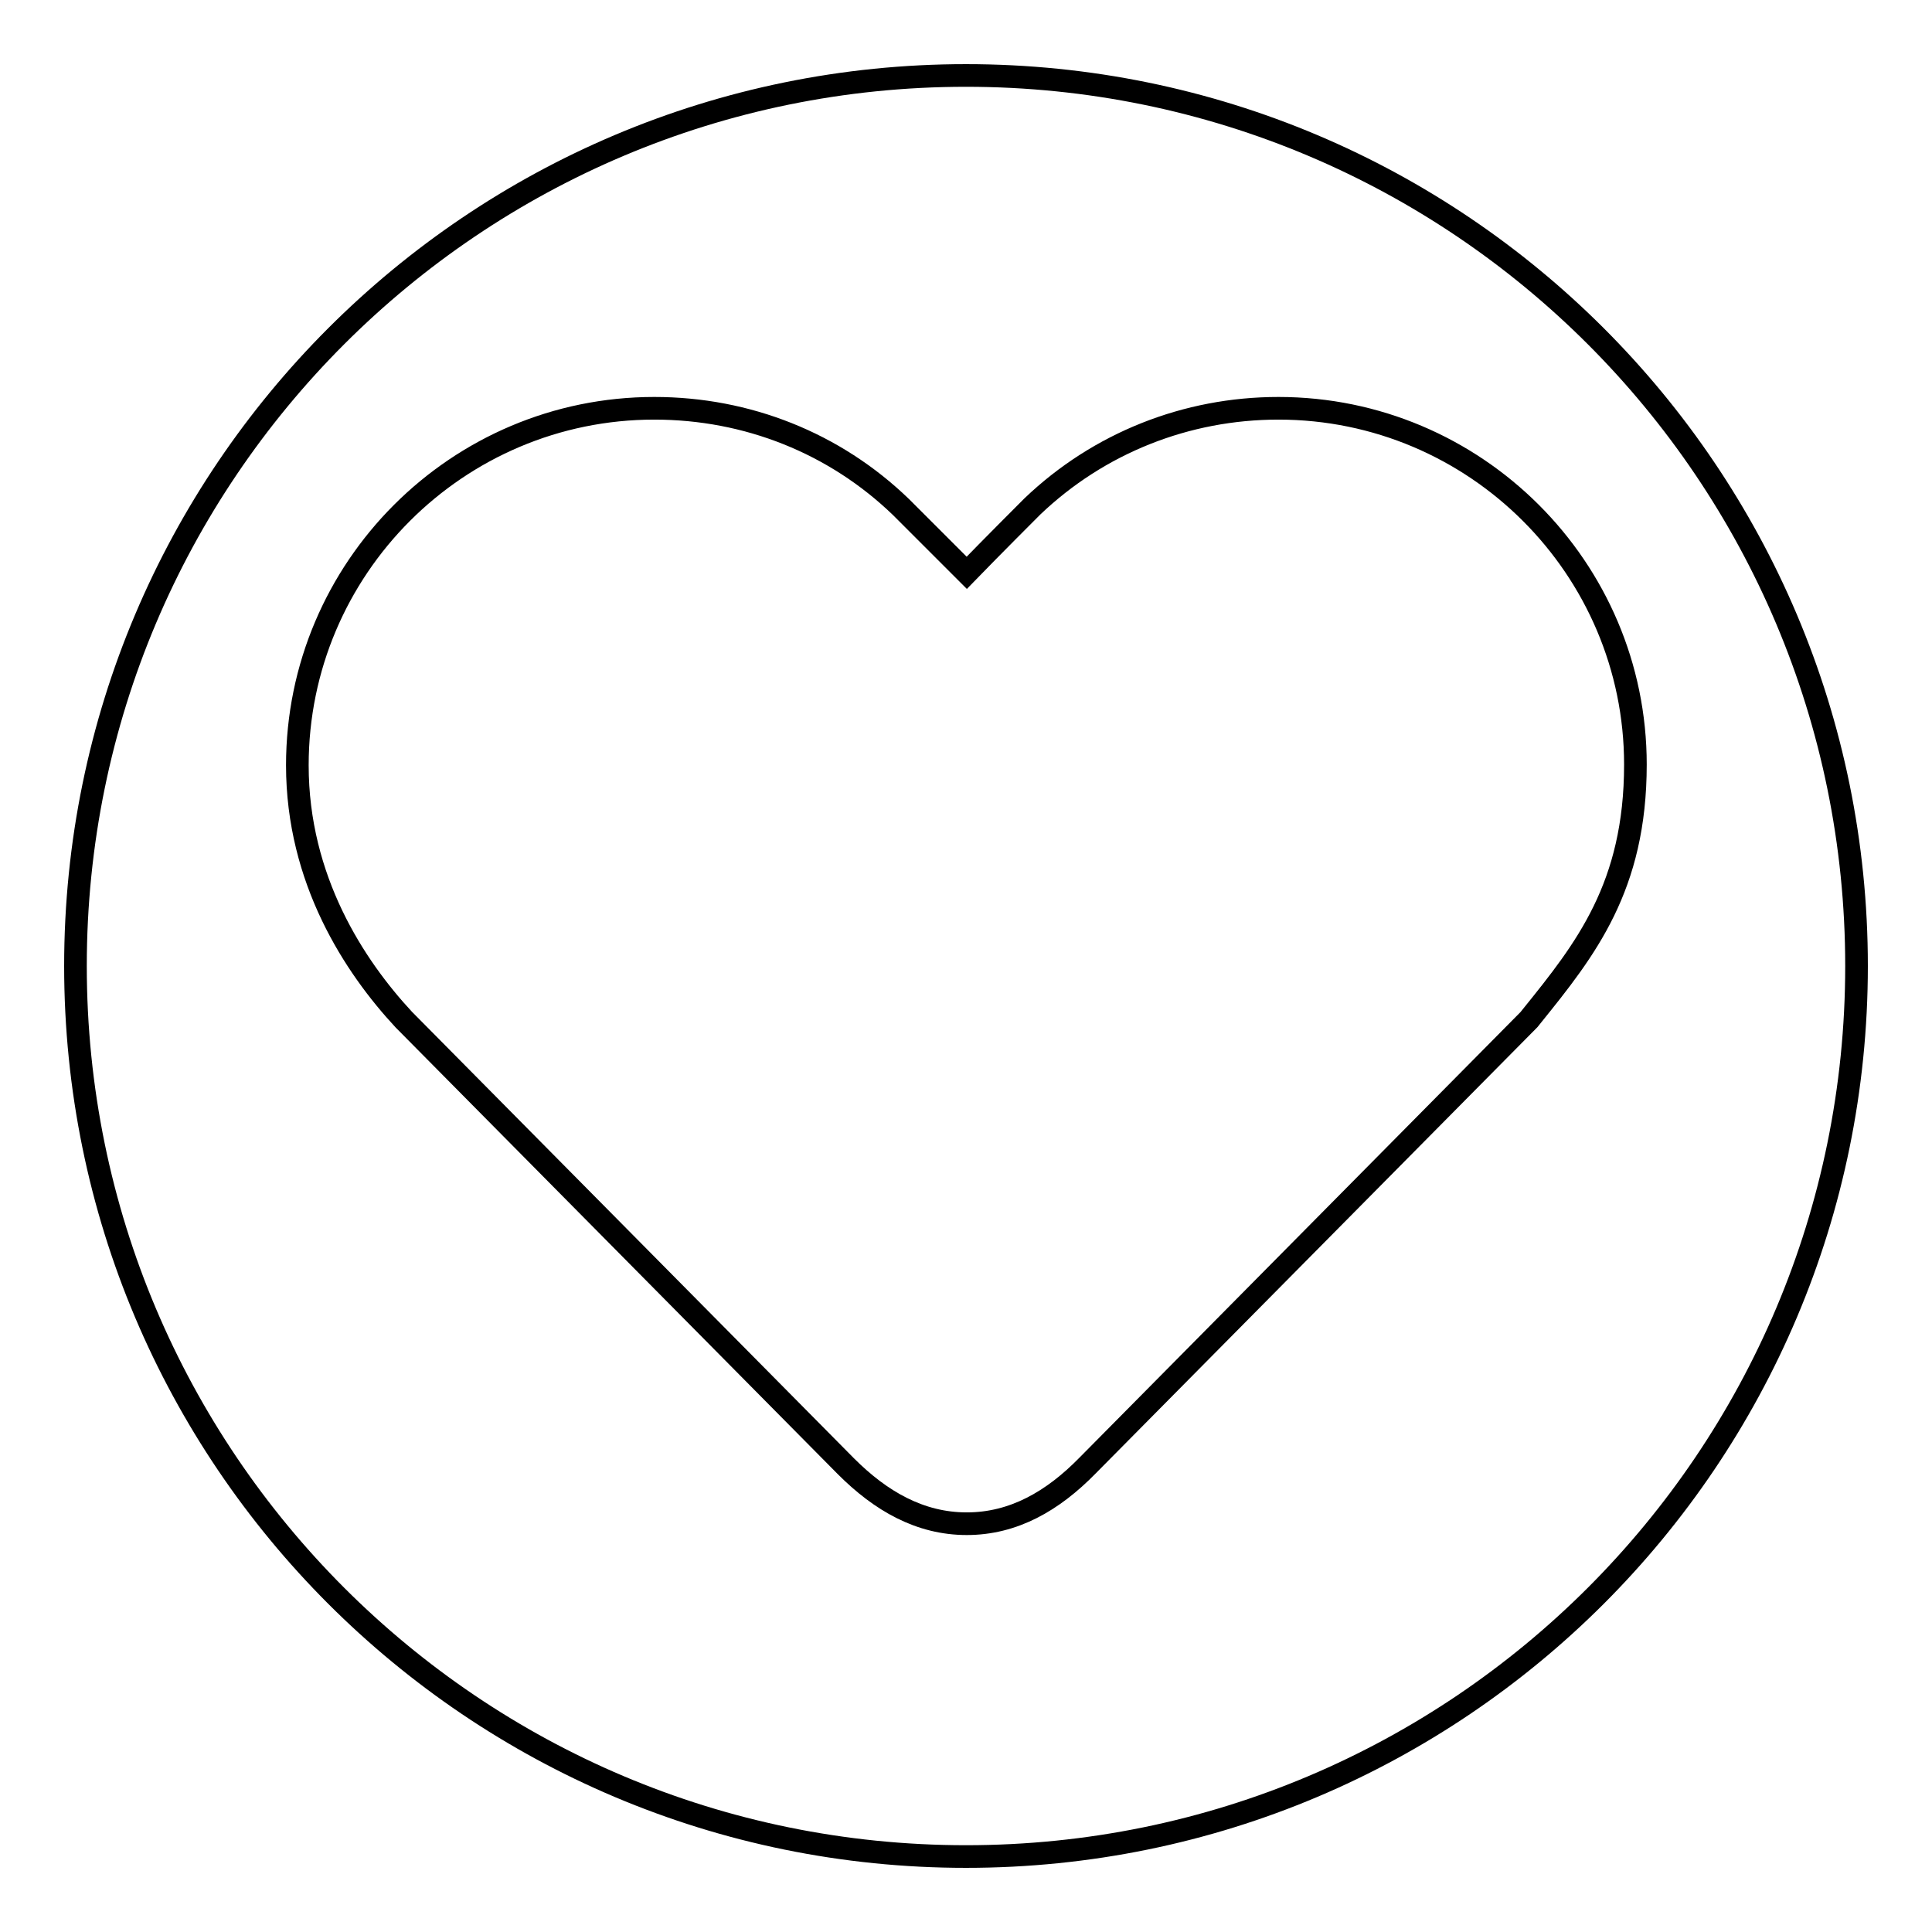
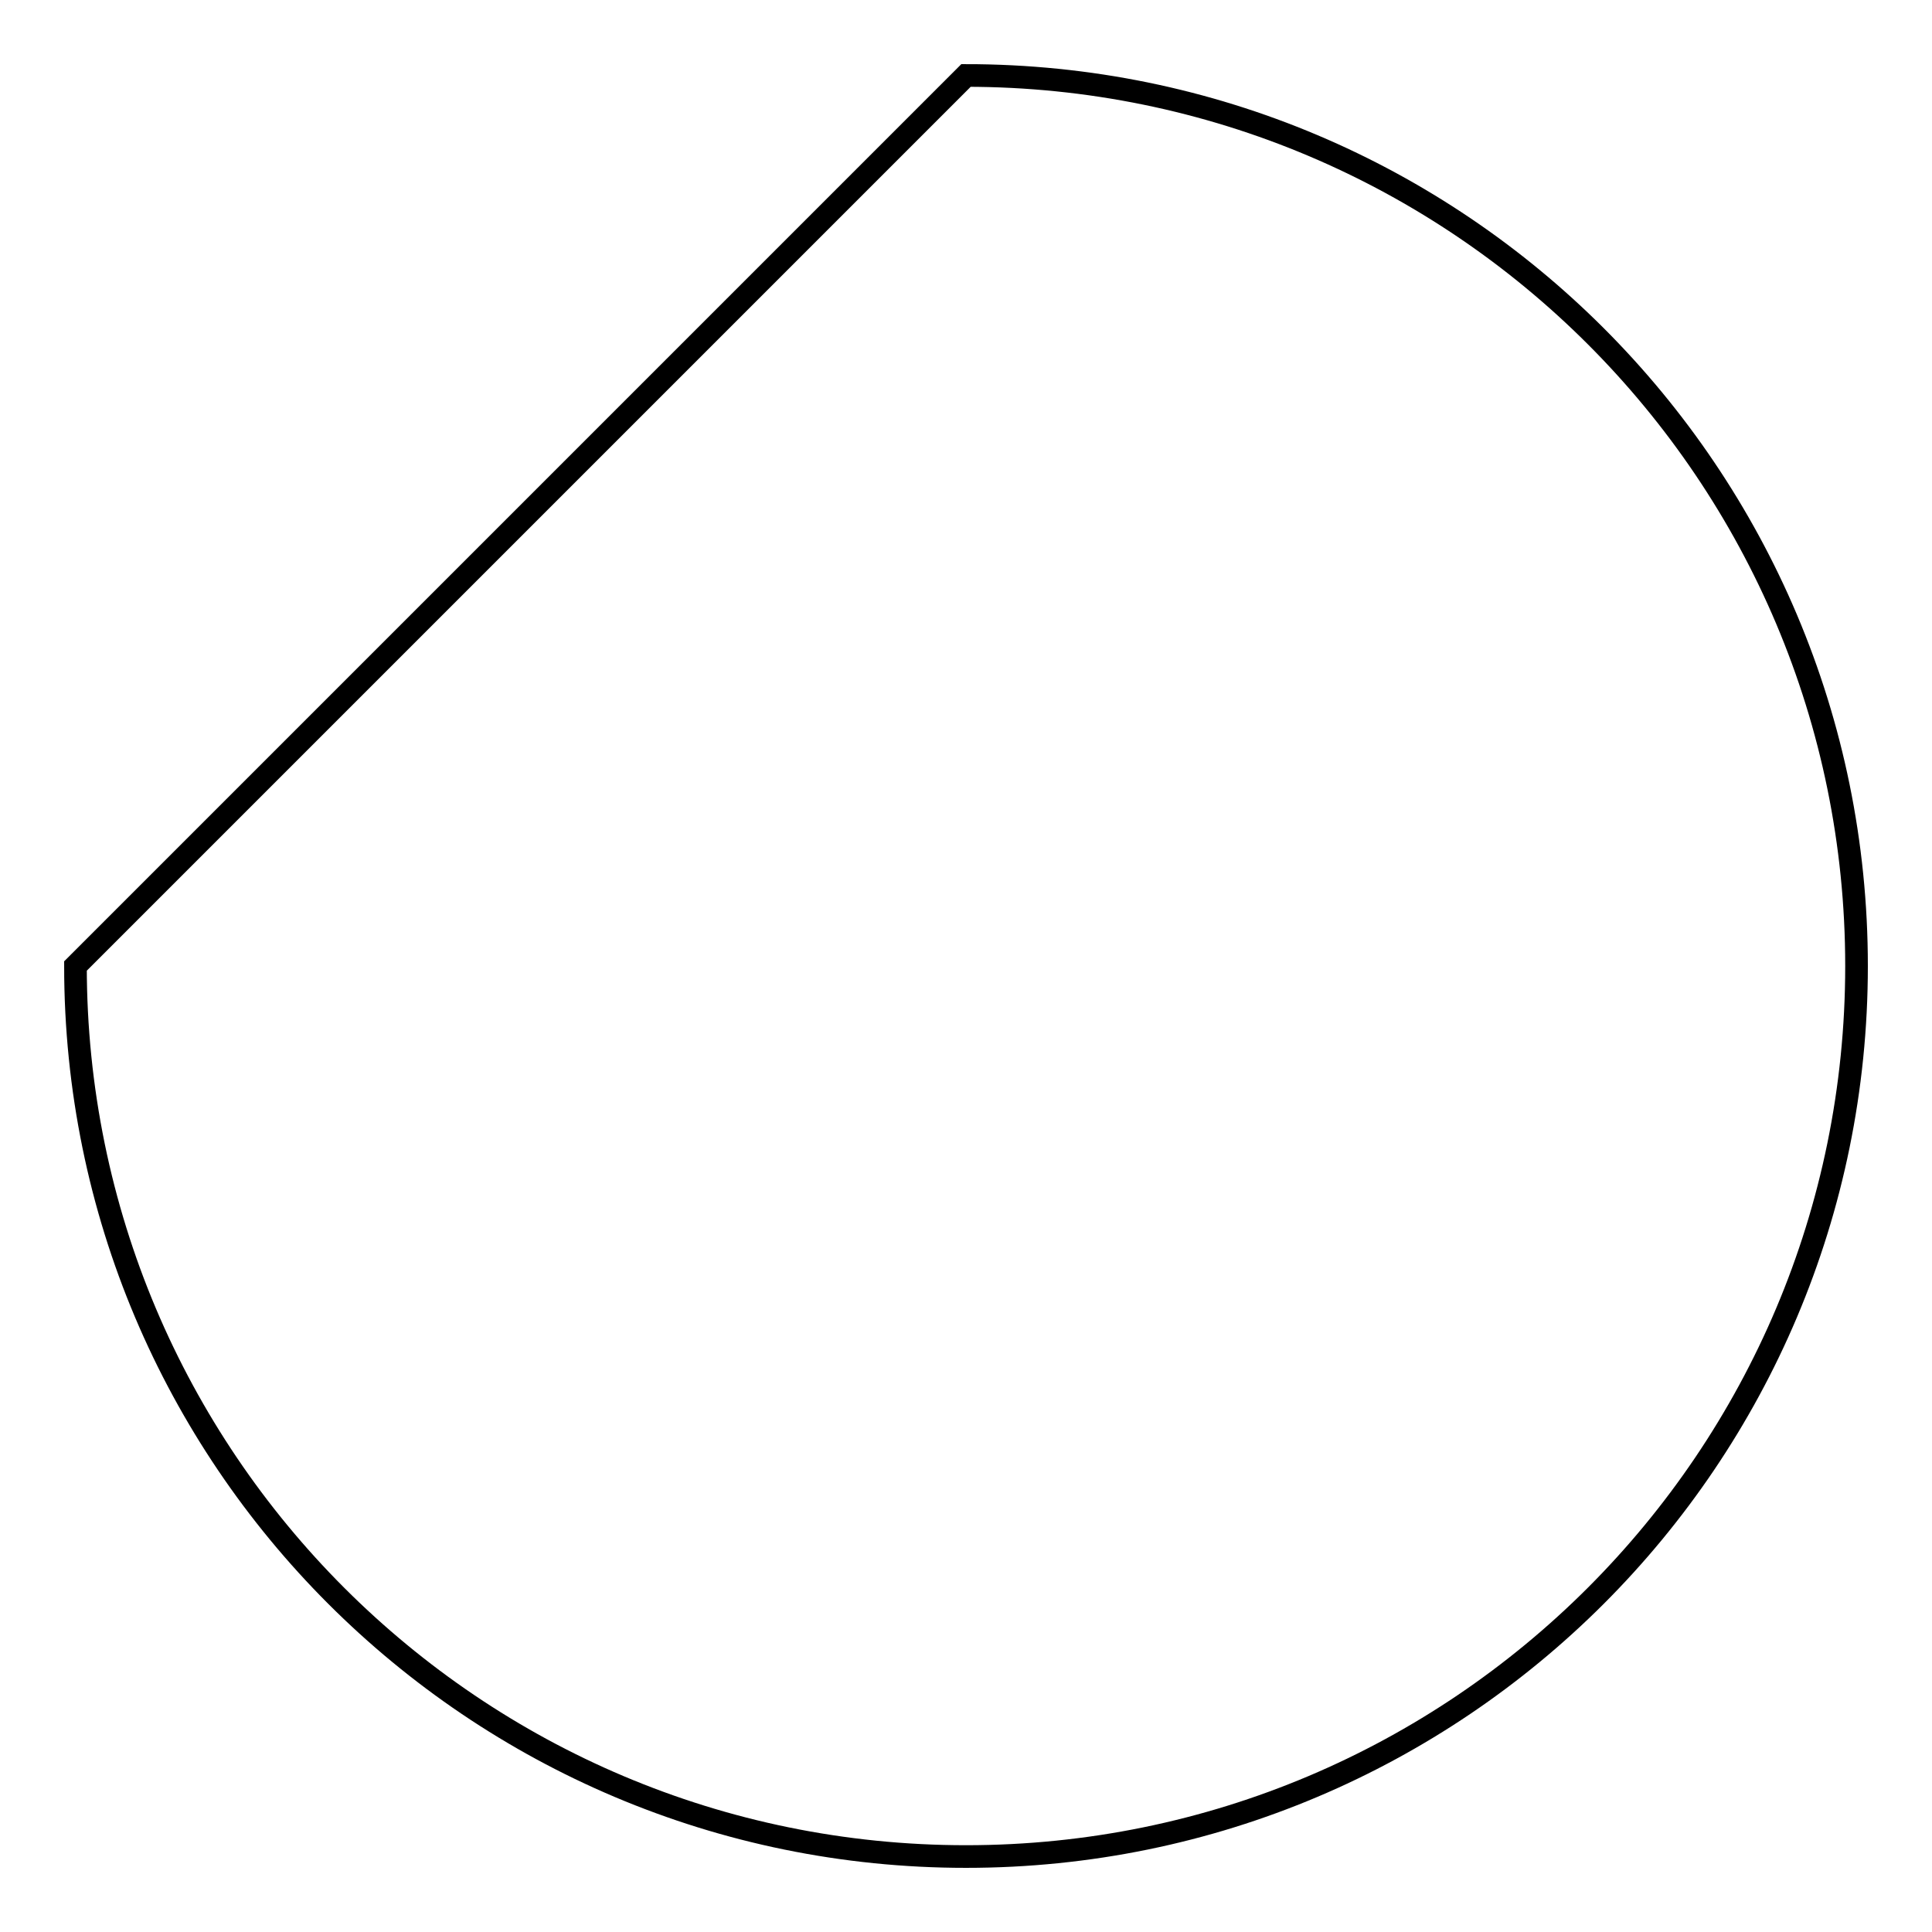
<svg xmlns="http://www.w3.org/2000/svg" version="1.1" x="0px" y="0px" viewBox="0 0 256 256" enable-background="new 0 0 256 256" xml:space="preserve">
  <g>
    <g>
-       <path stroke-width="3" fill-opacity="0" stroke="#000000" d="M10,128c0,65.2,52.8,118,118,118c65.2,0,118-52.8,118-118c0-65.2-52.8-118-118-118C62.8,10,10,62.8,10,128z" />
-       <path stroke-width="3" fill-opacity="0" stroke="#000000" d="M169.4,54.1c-12.2,0-23.8,4.6-32.6,13c-0.8,0.8-5.3,5.3-8.7,8.8l-8.7-8.7c-8.8-8.5-20.4-13.1-32.7-13.1c-26.1,0-47.3,21.2-47.3,47.3c0,15.2,7.6,26.7,14.1,33.7l58.6,59.2c4.6,4.6,9.8,7.6,16,7.6c6.2,0,11.4-3,16-7.7l58.5-59.1l0.4-0.5c7.1-8.8,13.7-17.1,13.7-33.3C216.7,75.3,195.5,54.1,169.4,54.1L169.4,54.1L169.4,54.1z" />
+       <path stroke-width="3" fill-opacity="0" stroke="#000000" d="M10,128c0,65.2,52.8,118,118,118c65.2,0,118-52.8,118-118c0-65.2-52.8-118-118-118z" />
    </g>
  </g>
</svg>